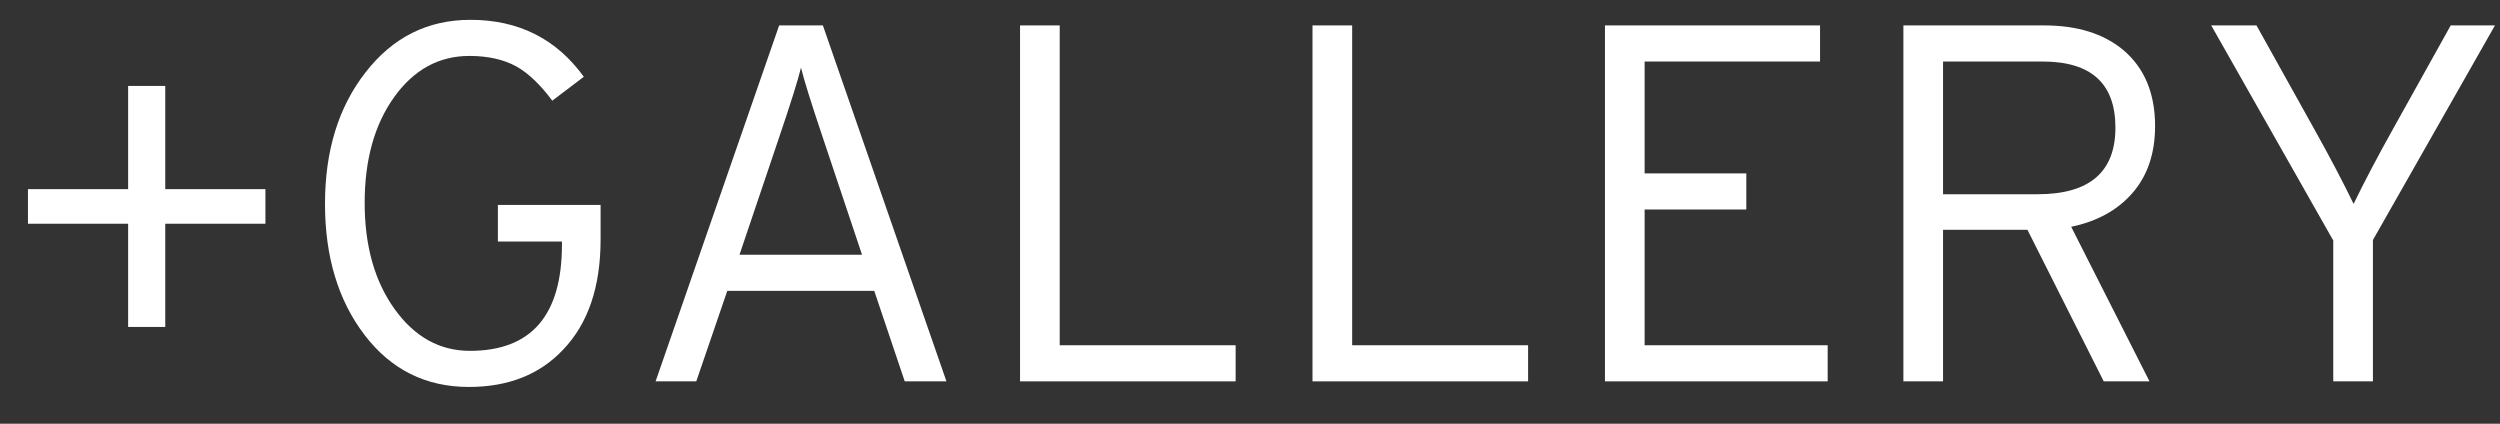
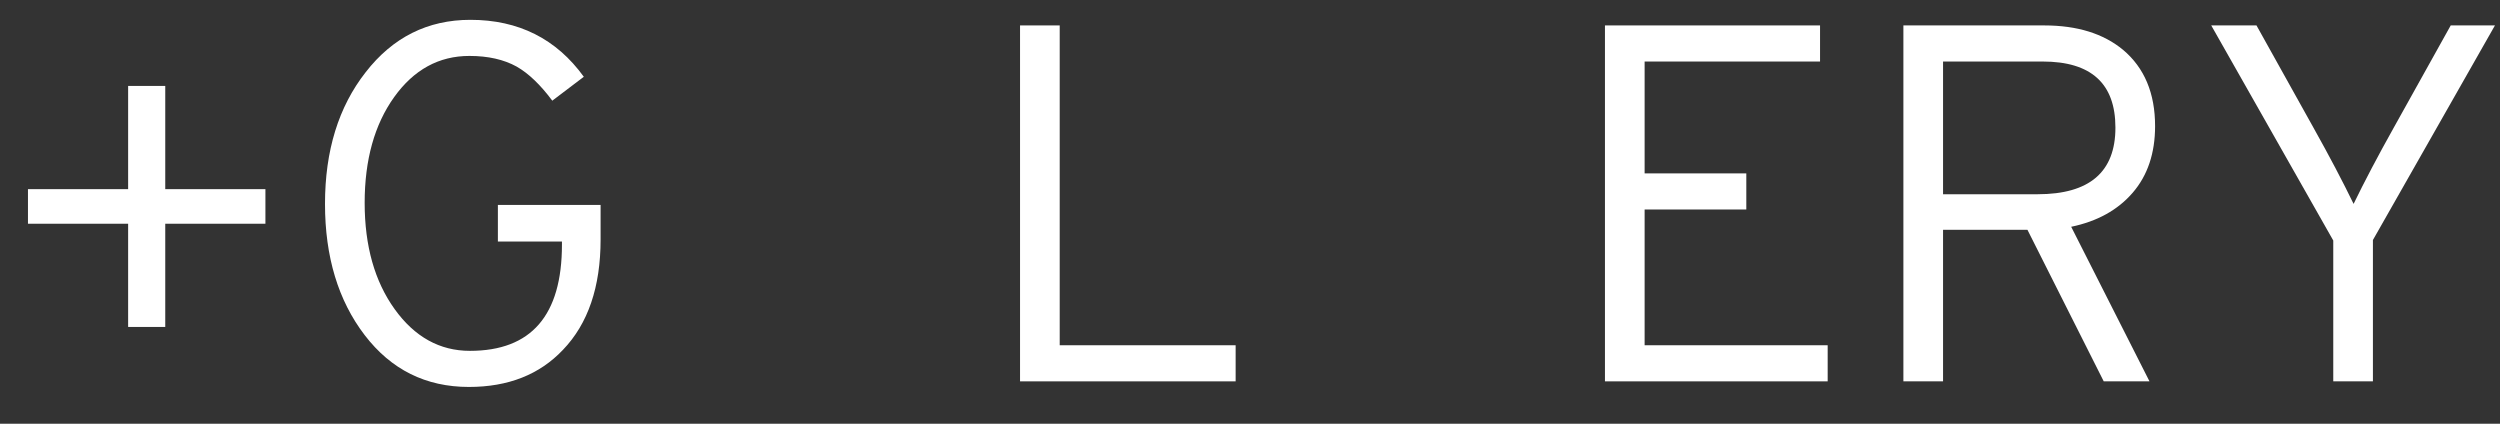
<svg xmlns="http://www.w3.org/2000/svg" width="59" height="10" viewBox="0 0 59 10" fill="none">
  <rect x="0" y="0" width="59" height="10" fill="#333333" stroke="none" />
  <path d="M58.881 0.6L56.001 5.664V9H55.065V5.676L52.185 0.6H53.253L54.597 3.012C54.973 3.684 55.289 4.284 55.545 4.812C55.801 4.284 56.117 3.684 56.493 3.012L57.837 0.6H58.881Z" fill="white" />
  <path d="M50.86 2.976C50.86 3.616 50.684 4.14 50.332 4.548C49.98 4.956 49.496 5.224 48.88 5.352L50.728 9H49.648L47.848 5.424H45.856V9H44.92V0.6H48.244C49.02 0.6 49.64 0.792 50.104 1.176C50.608 1.6 50.86 2.2 50.86 2.976ZM49.924 3.012C49.924 1.972 49.352 1.452 48.208 1.452H45.856V4.584H48.088C49.312 4.584 49.924 4.06 49.924 3.012Z" fill="white" />
-   <path d="M43.133 9H37.877V0.6H42.953V1.452H38.813V4.092H41.213V4.944H38.813V8.148H43.133V9Z" fill="white" />
-   <path d="M36.063 9H30.975V0.6H31.911V8.148H36.063V9Z" fill="white" />
+   <path d="M43.133 9H37.877V0.6H42.953V1.452H38.813V4.092H41.213V4.944H38.813V8.148H43.133V9" fill="white" />
  <path d="M29.161 9H24.073V0.6H25.009V8.148H29.161V9Z" fill="white" />
-   <path d="M22.336 9H21.352L20.632 6.864H17.164L16.432 9H15.472L18.388 0.6H19.42L22.336 9ZM20.344 6.012L19.42 3.252C19.14 2.42 18.968 1.868 18.904 1.596C18.832 1.892 18.656 2.452 18.376 3.276L17.452 6.012H20.344Z" fill="white" />
  <path d="M14.174 5.652C14.174 6.772 13.878 7.64 13.286 8.256C12.734 8.84 11.994 9.132 11.066 9.132C10.05 9.132 9.23 8.724 8.606 7.908C7.982 7.092 7.67 6.06 7.67 4.812C7.67 3.556 7.99 2.52 8.63 1.704C9.27 0.88 10.094 0.468 11.102 0.468C12.238 0.468 13.13 0.916 13.778 1.812L13.034 2.376C12.754 2 12.474 1.732 12.194 1.572C11.89 1.404 11.518 1.32 11.078 1.32C10.358 1.32 9.766 1.644 9.302 2.292C8.838 2.94 8.606 3.772 8.606 4.788C8.606 5.804 8.842 6.64 9.314 7.296C9.786 7.952 10.378 8.28 11.09 8.28C12.538 8.28 13.262 7.444 13.262 5.772V5.7H11.75V4.836H14.174V5.652Z" fill="white" />
  <path d="M6.264 5.28H3.9V7.716H3.024V5.28H0.66V4.464H3.024V2.028H3.9V4.464H6.264V5.28Z" fill="white" />
</svg>